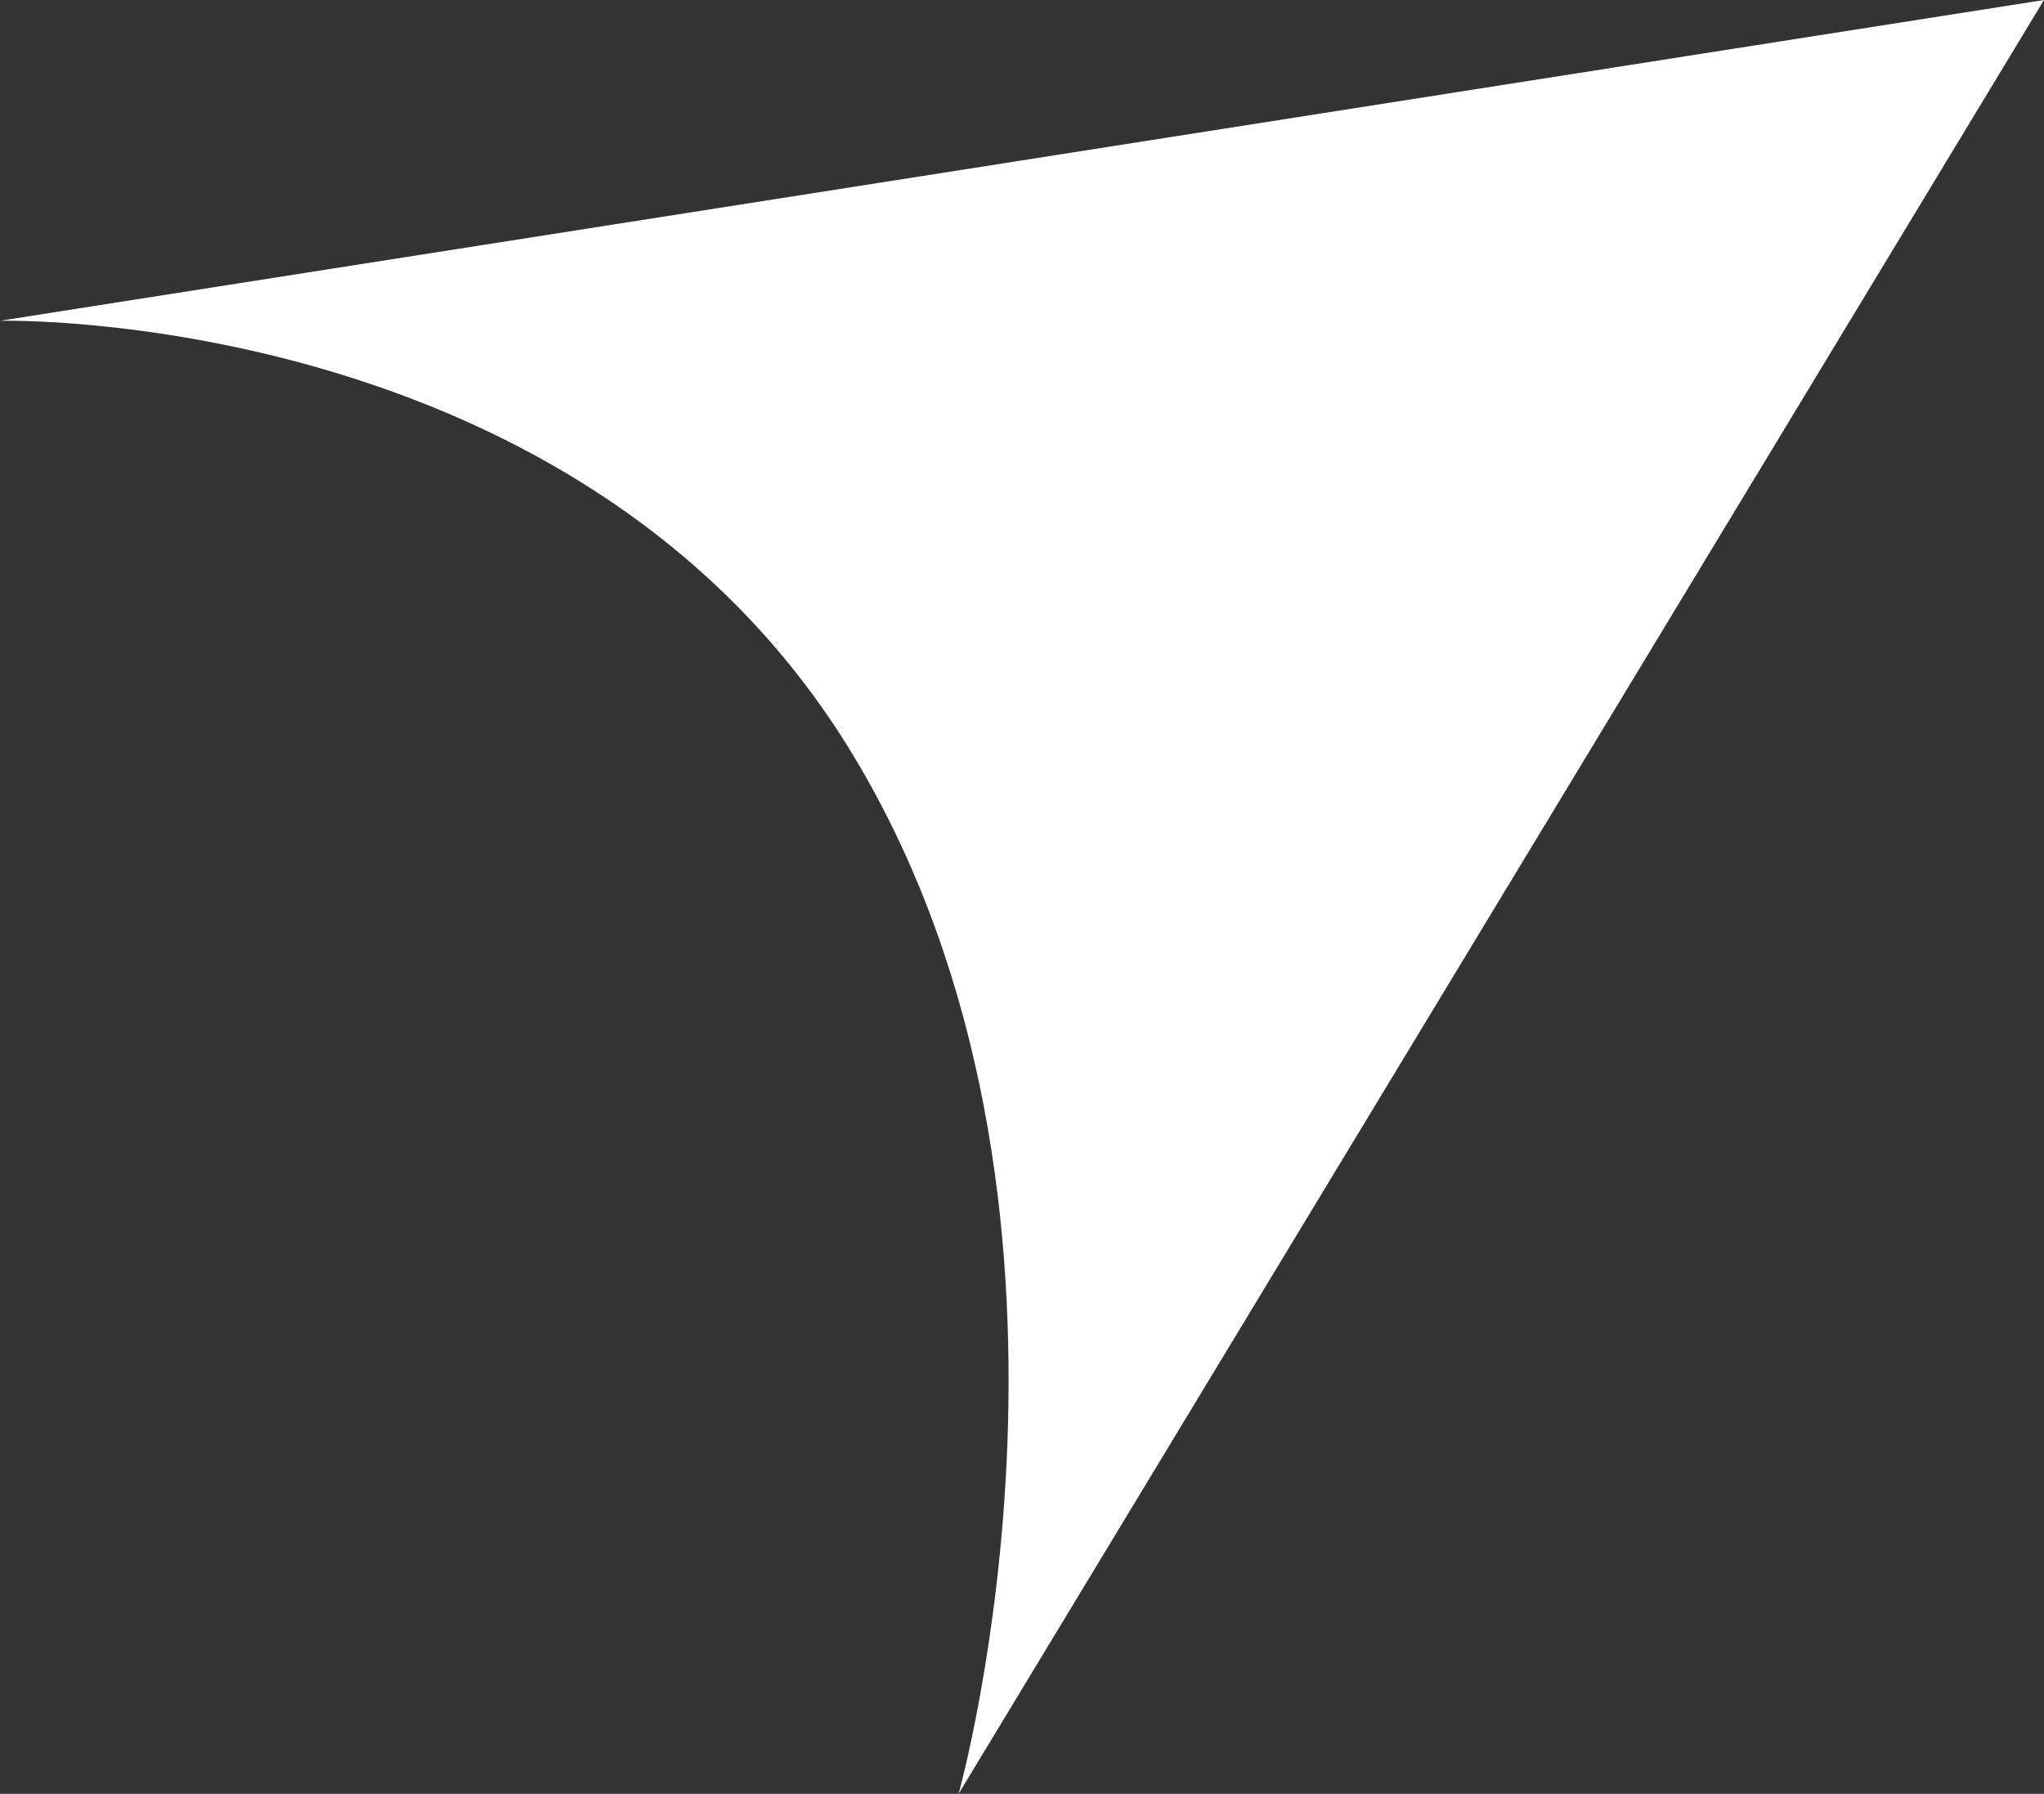
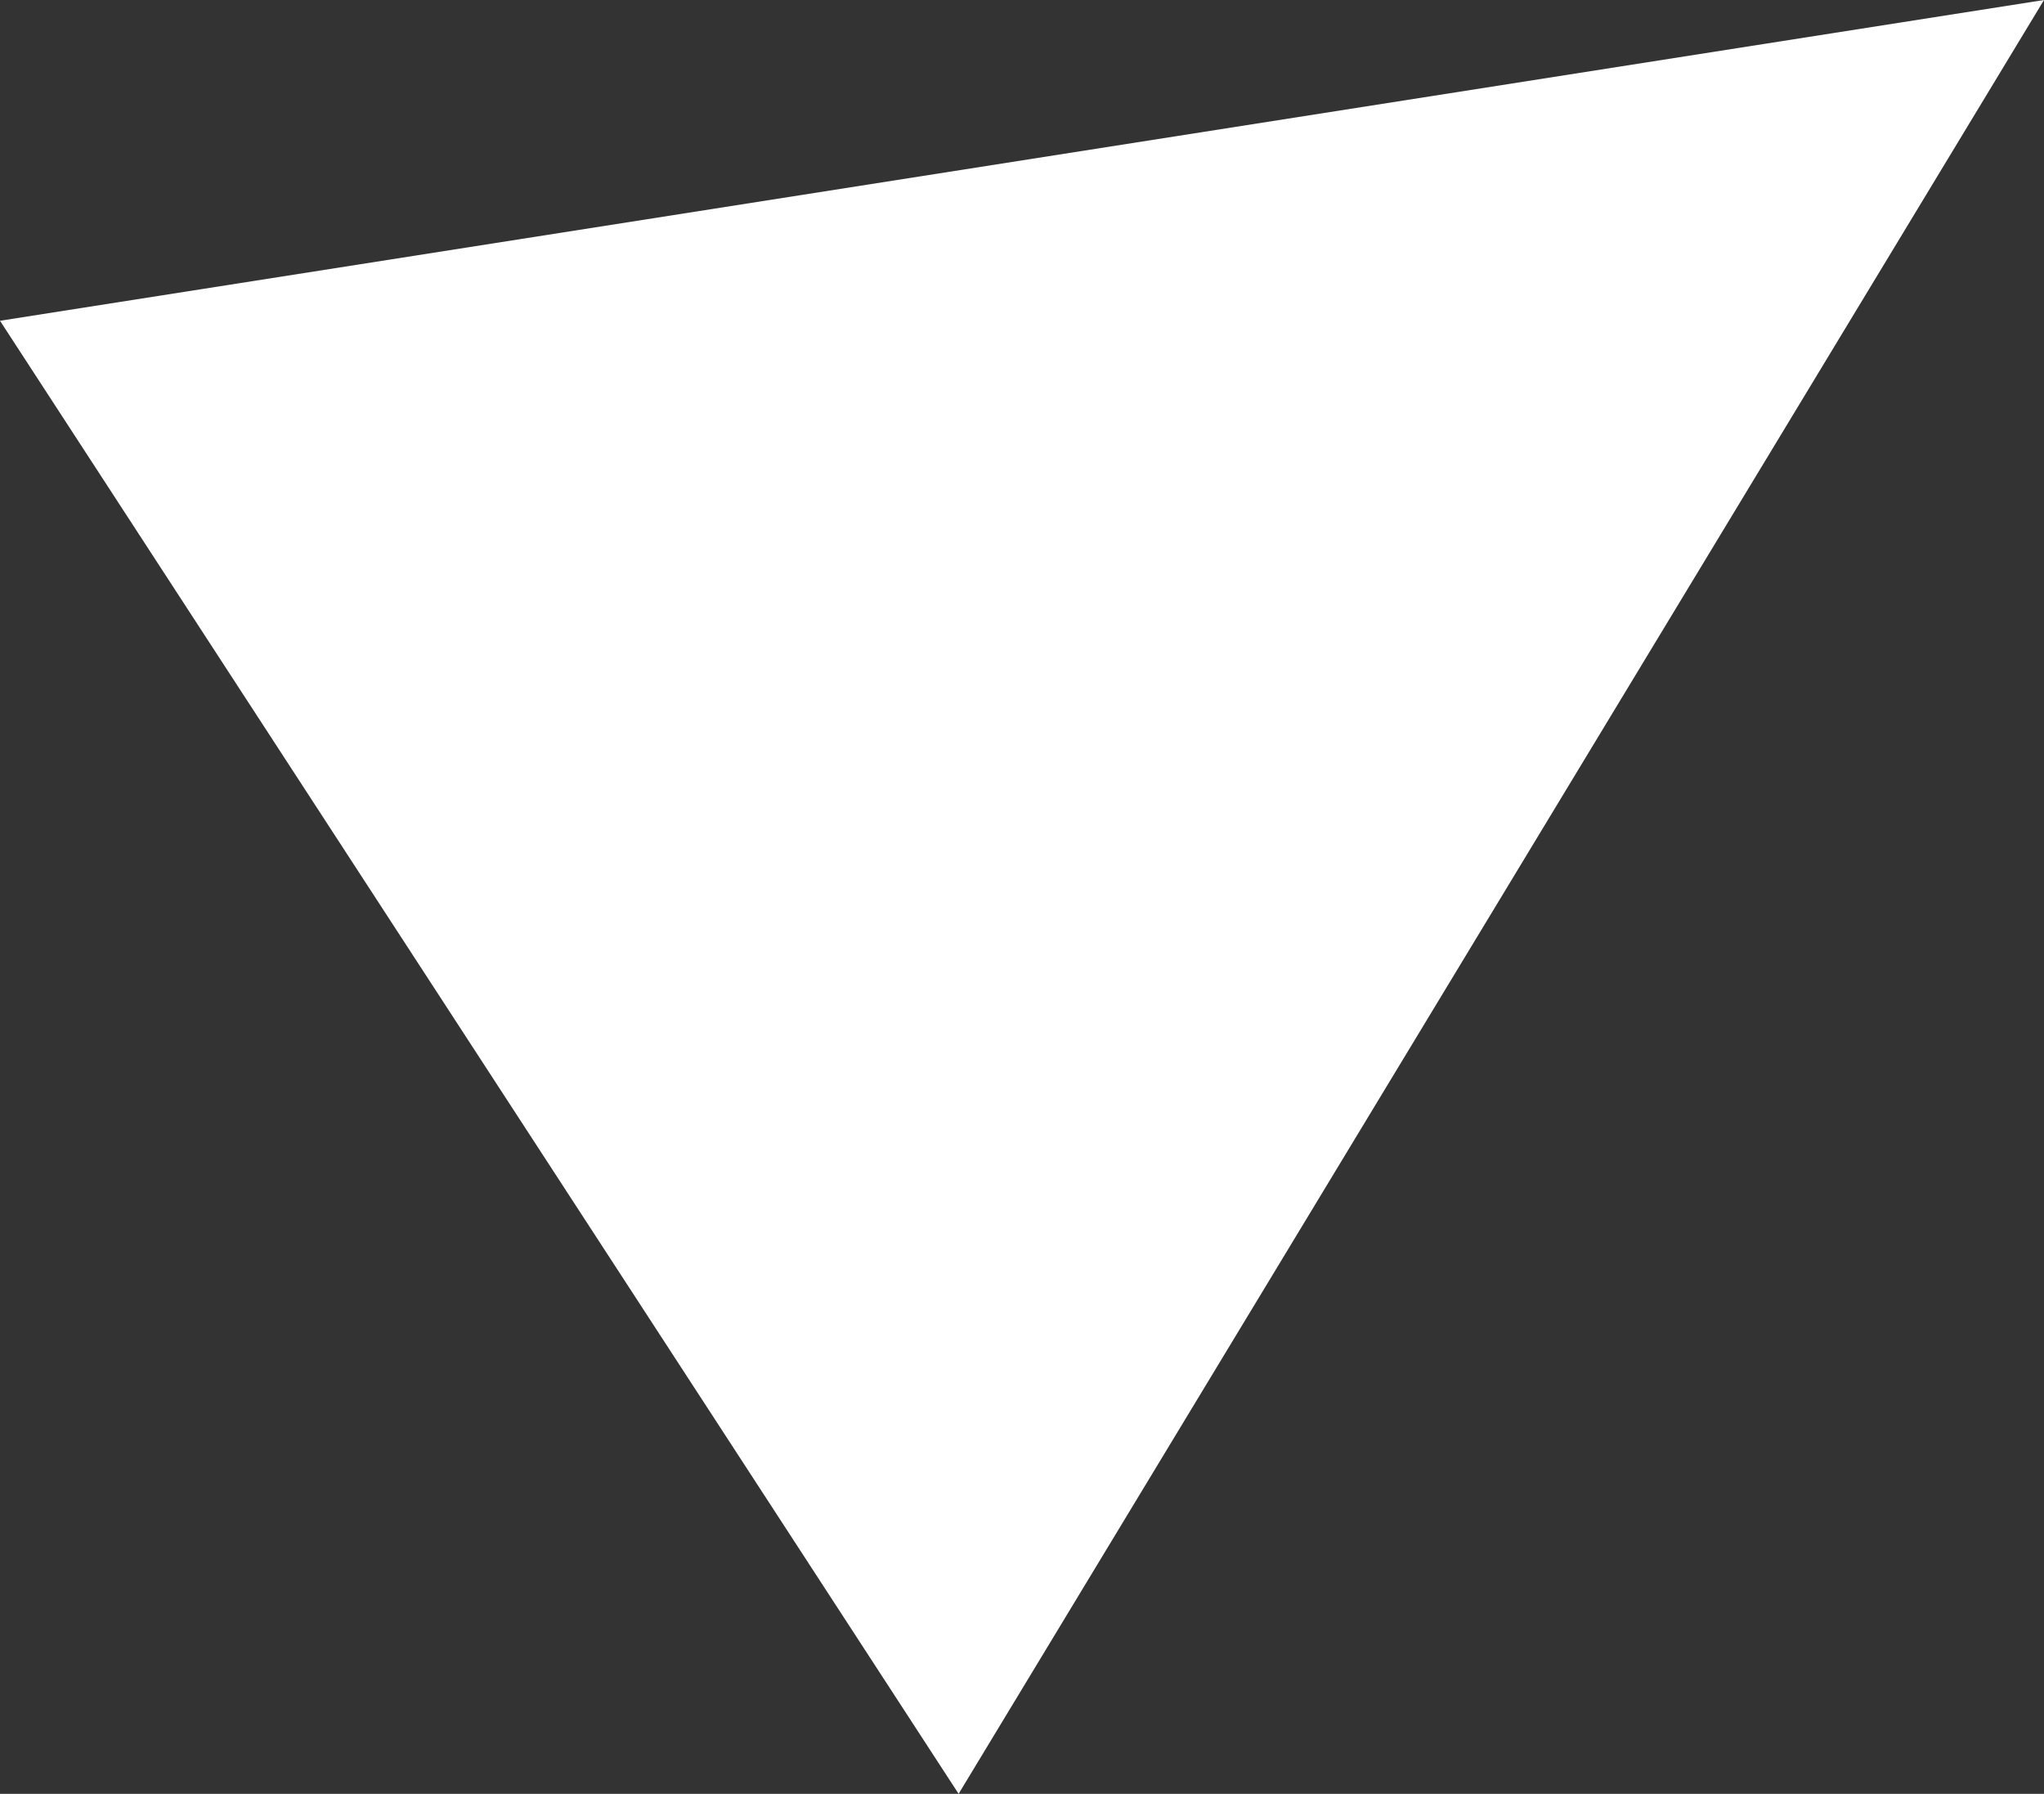
<svg xmlns="http://www.w3.org/2000/svg" width="25.071" height="22" viewBox="0 0 25.071 22">
  <rect x="0" y="0" width="25.071" height="22" fill="#333333" stroke="none" />
-   <path id="Path_142486" data-name="Path 142486" d="M11.758,22,25.071,0,0,3.934s7.132-.179,10.46,5.321S11.758,22,11.758,22Z" fill="#fff" />
+   <path id="Path_142486" data-name="Path 142486" d="M11.758,22,25.071,0,0,3.934S11.758,22,11.758,22Z" fill="#fff" />
</svg>